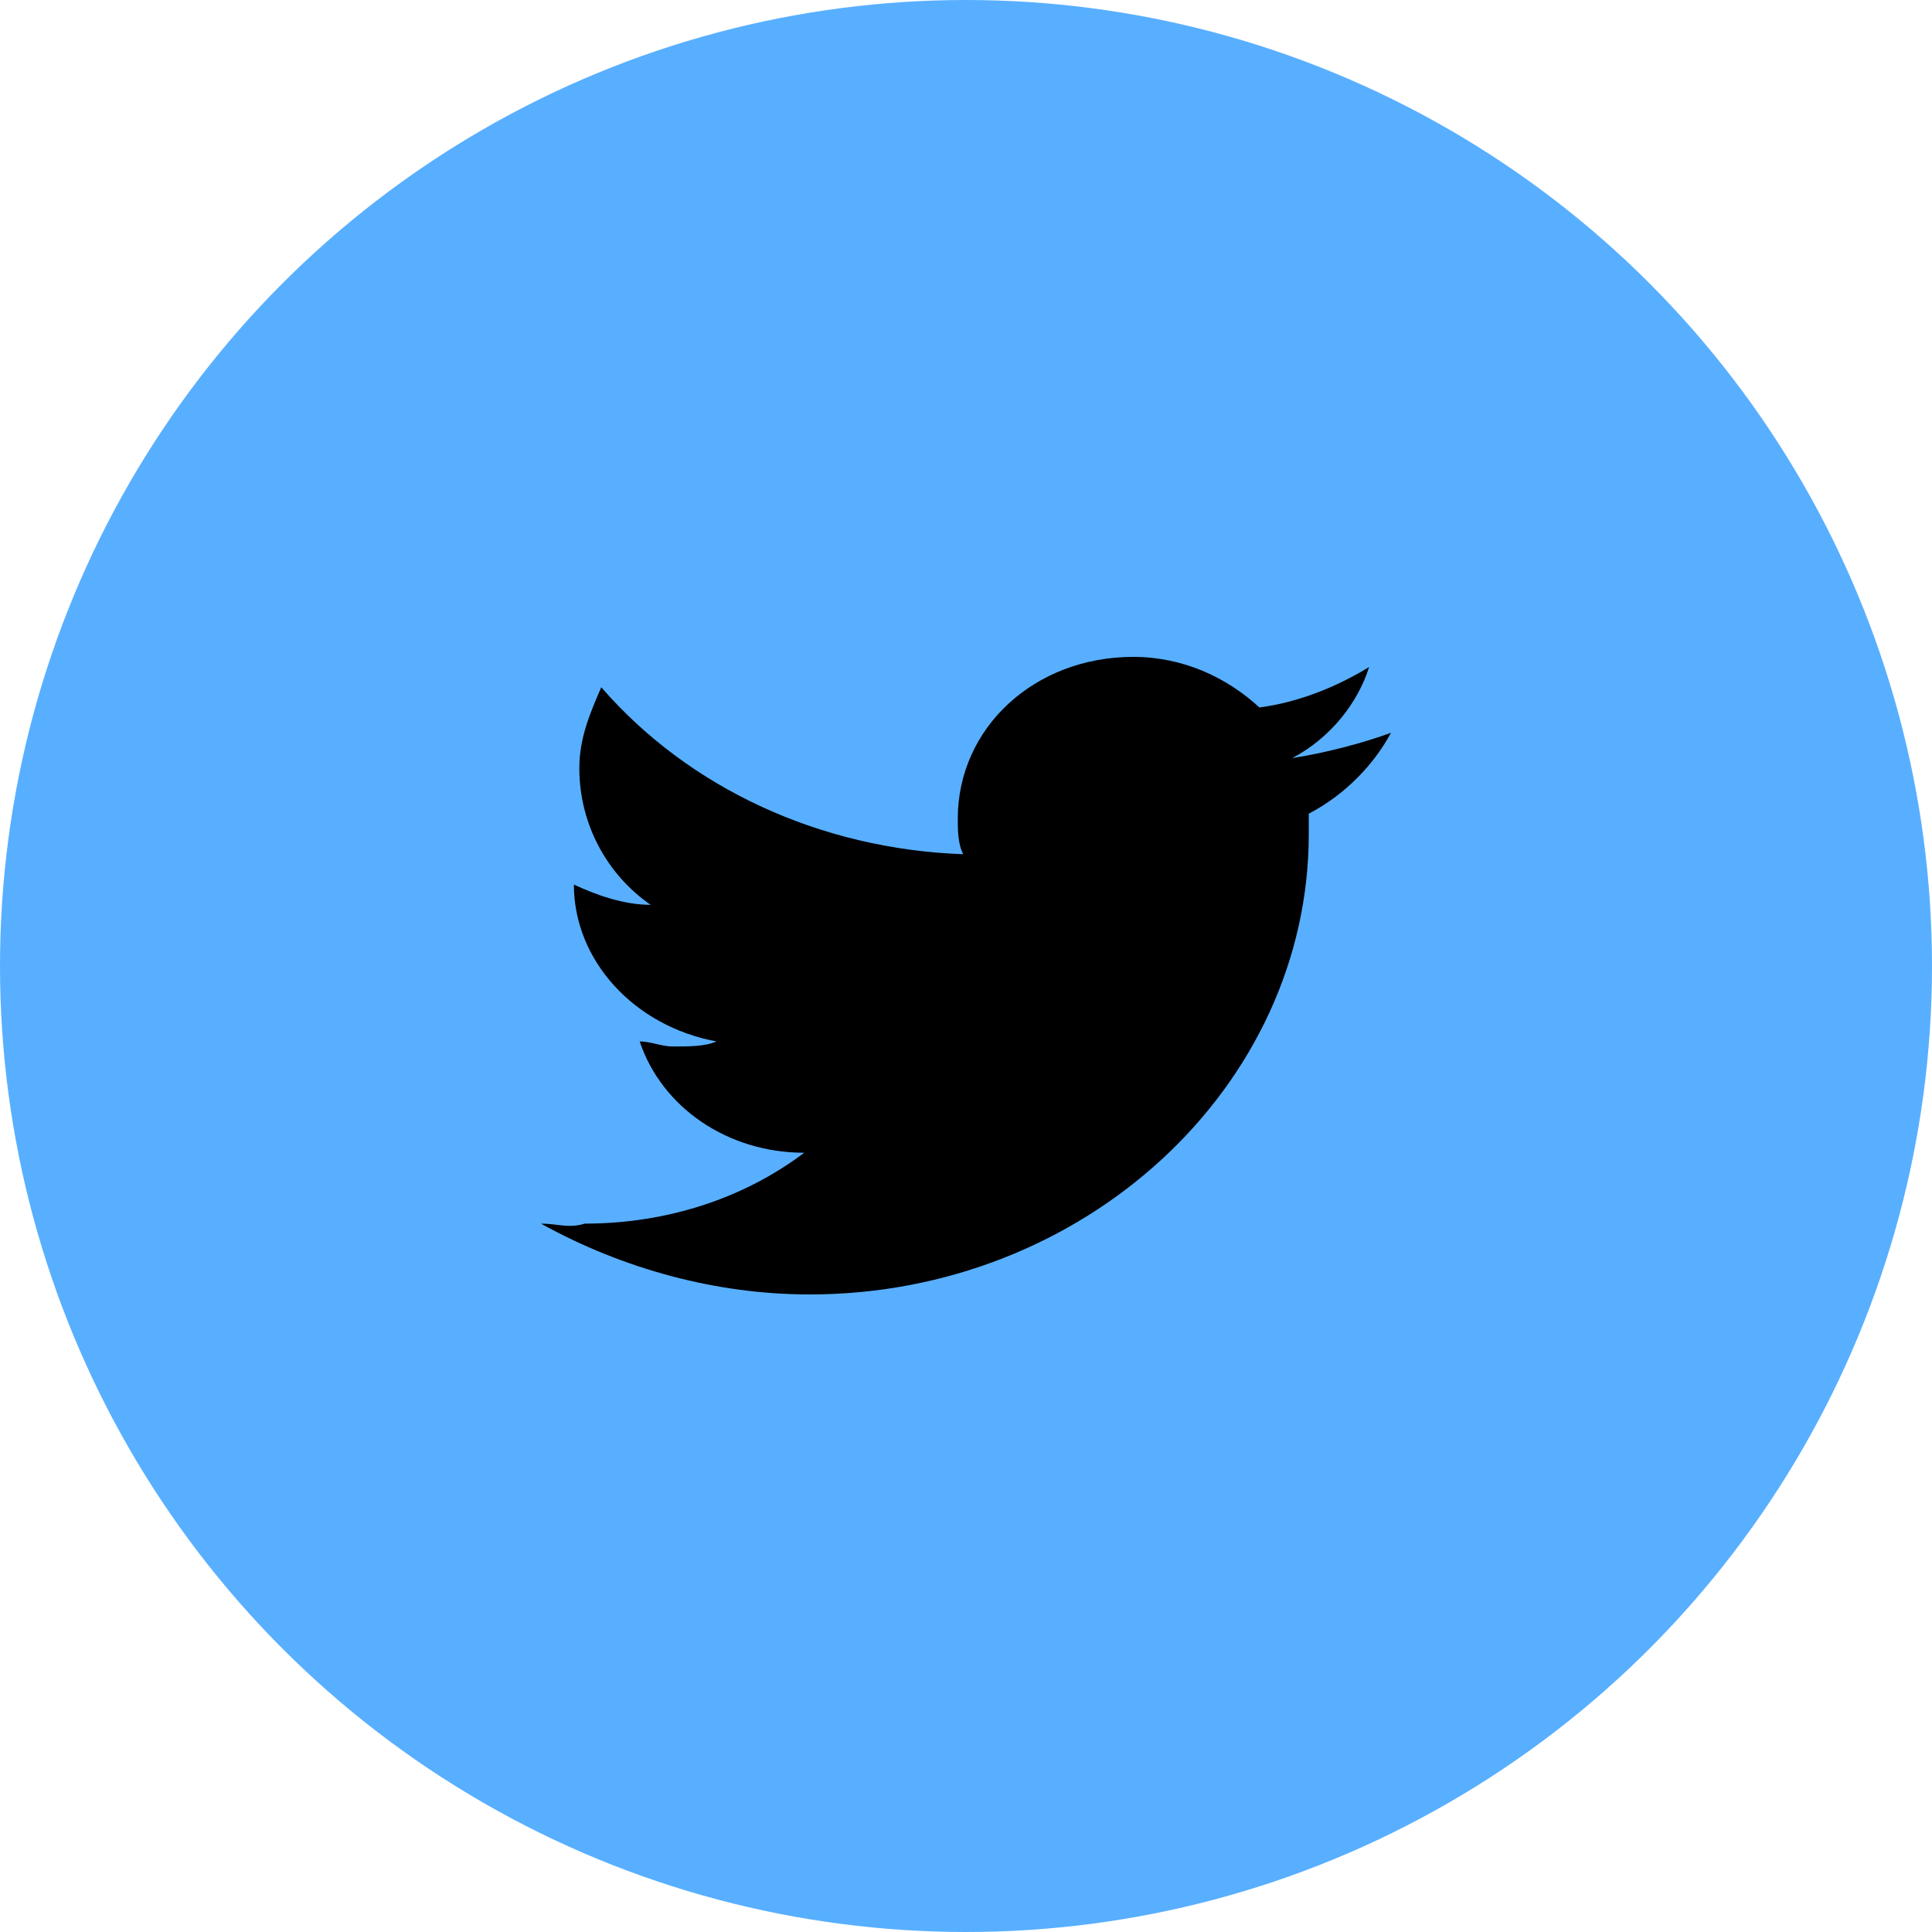
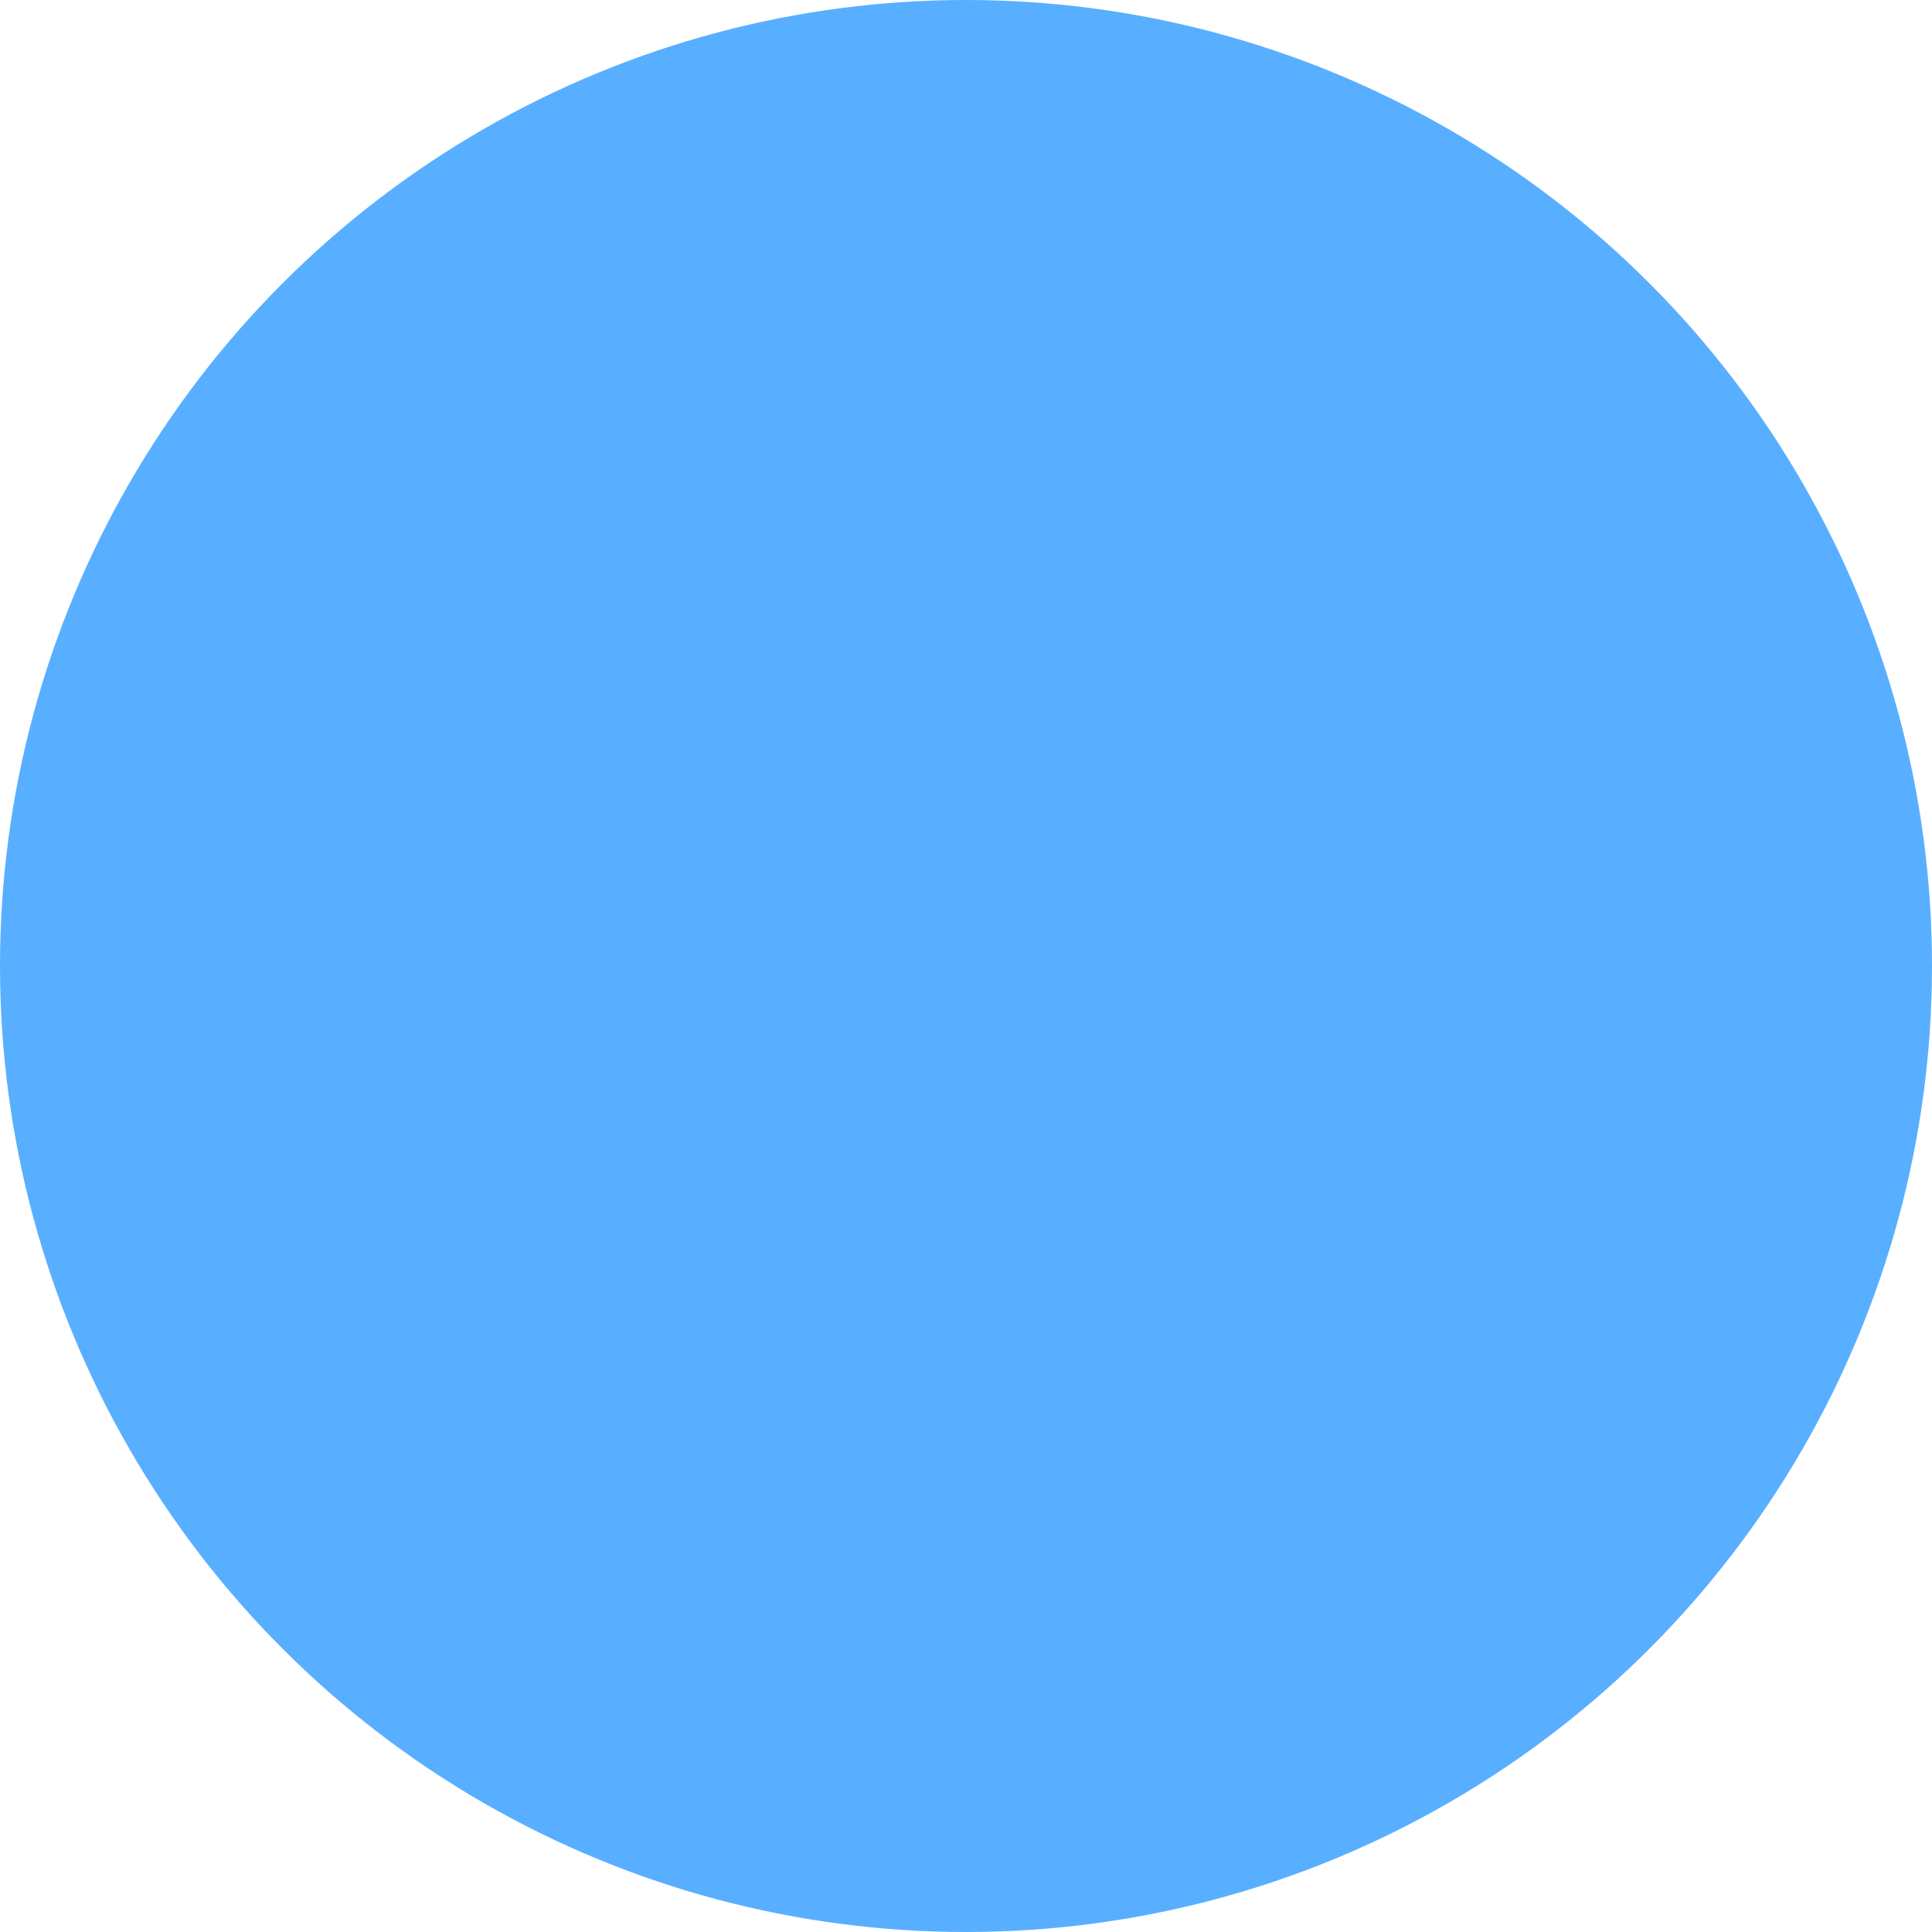
<svg xmlns="http://www.w3.org/2000/svg" width="50" height="50" viewBox="0 0 50 50" fill="none">
  <circle cx="25" cy="25" r="25" fill="#58AFFF" />
-   <path d="M36 18.964C35.574 19.75 34.864 20.536 33.871 21.059V21.583C33.871 28.131 28.052 33.5 20.955 33.5C18.542 33.5 16.129 32.845 14 31.667C14.426 31.667 14.71 31.798 15.136 31.667C17.265 31.667 19.252 31.012 20.813 29.833C18.826 29.833 17.123 28.655 16.555 26.952C16.839 26.952 17.123 27.083 17.407 27.083C17.832 27.083 18.258 27.083 18.542 26.952C16.413 26.559 14.852 24.857 14.852 22.893C15.419 23.155 16.129 23.417 16.839 23.417C15.703 22.631 14.993 21.321 14.993 19.881C14.993 19.095 15.277 18.441 15.561 17.786C17.832 20.405 21.239 21.976 24.929 22.107C24.787 21.845 24.787 21.452 24.787 21.191C24.787 18.833 26.774 17 29.329 17C30.607 17 31.742 17.524 32.593 18.309C33.587 18.179 34.581 17.786 35.432 17.262C35.148 18.179 34.439 19.095 33.445 19.619C34.297 19.488 35.29 19.226 36 18.964Z" fill="black" />
</svg>